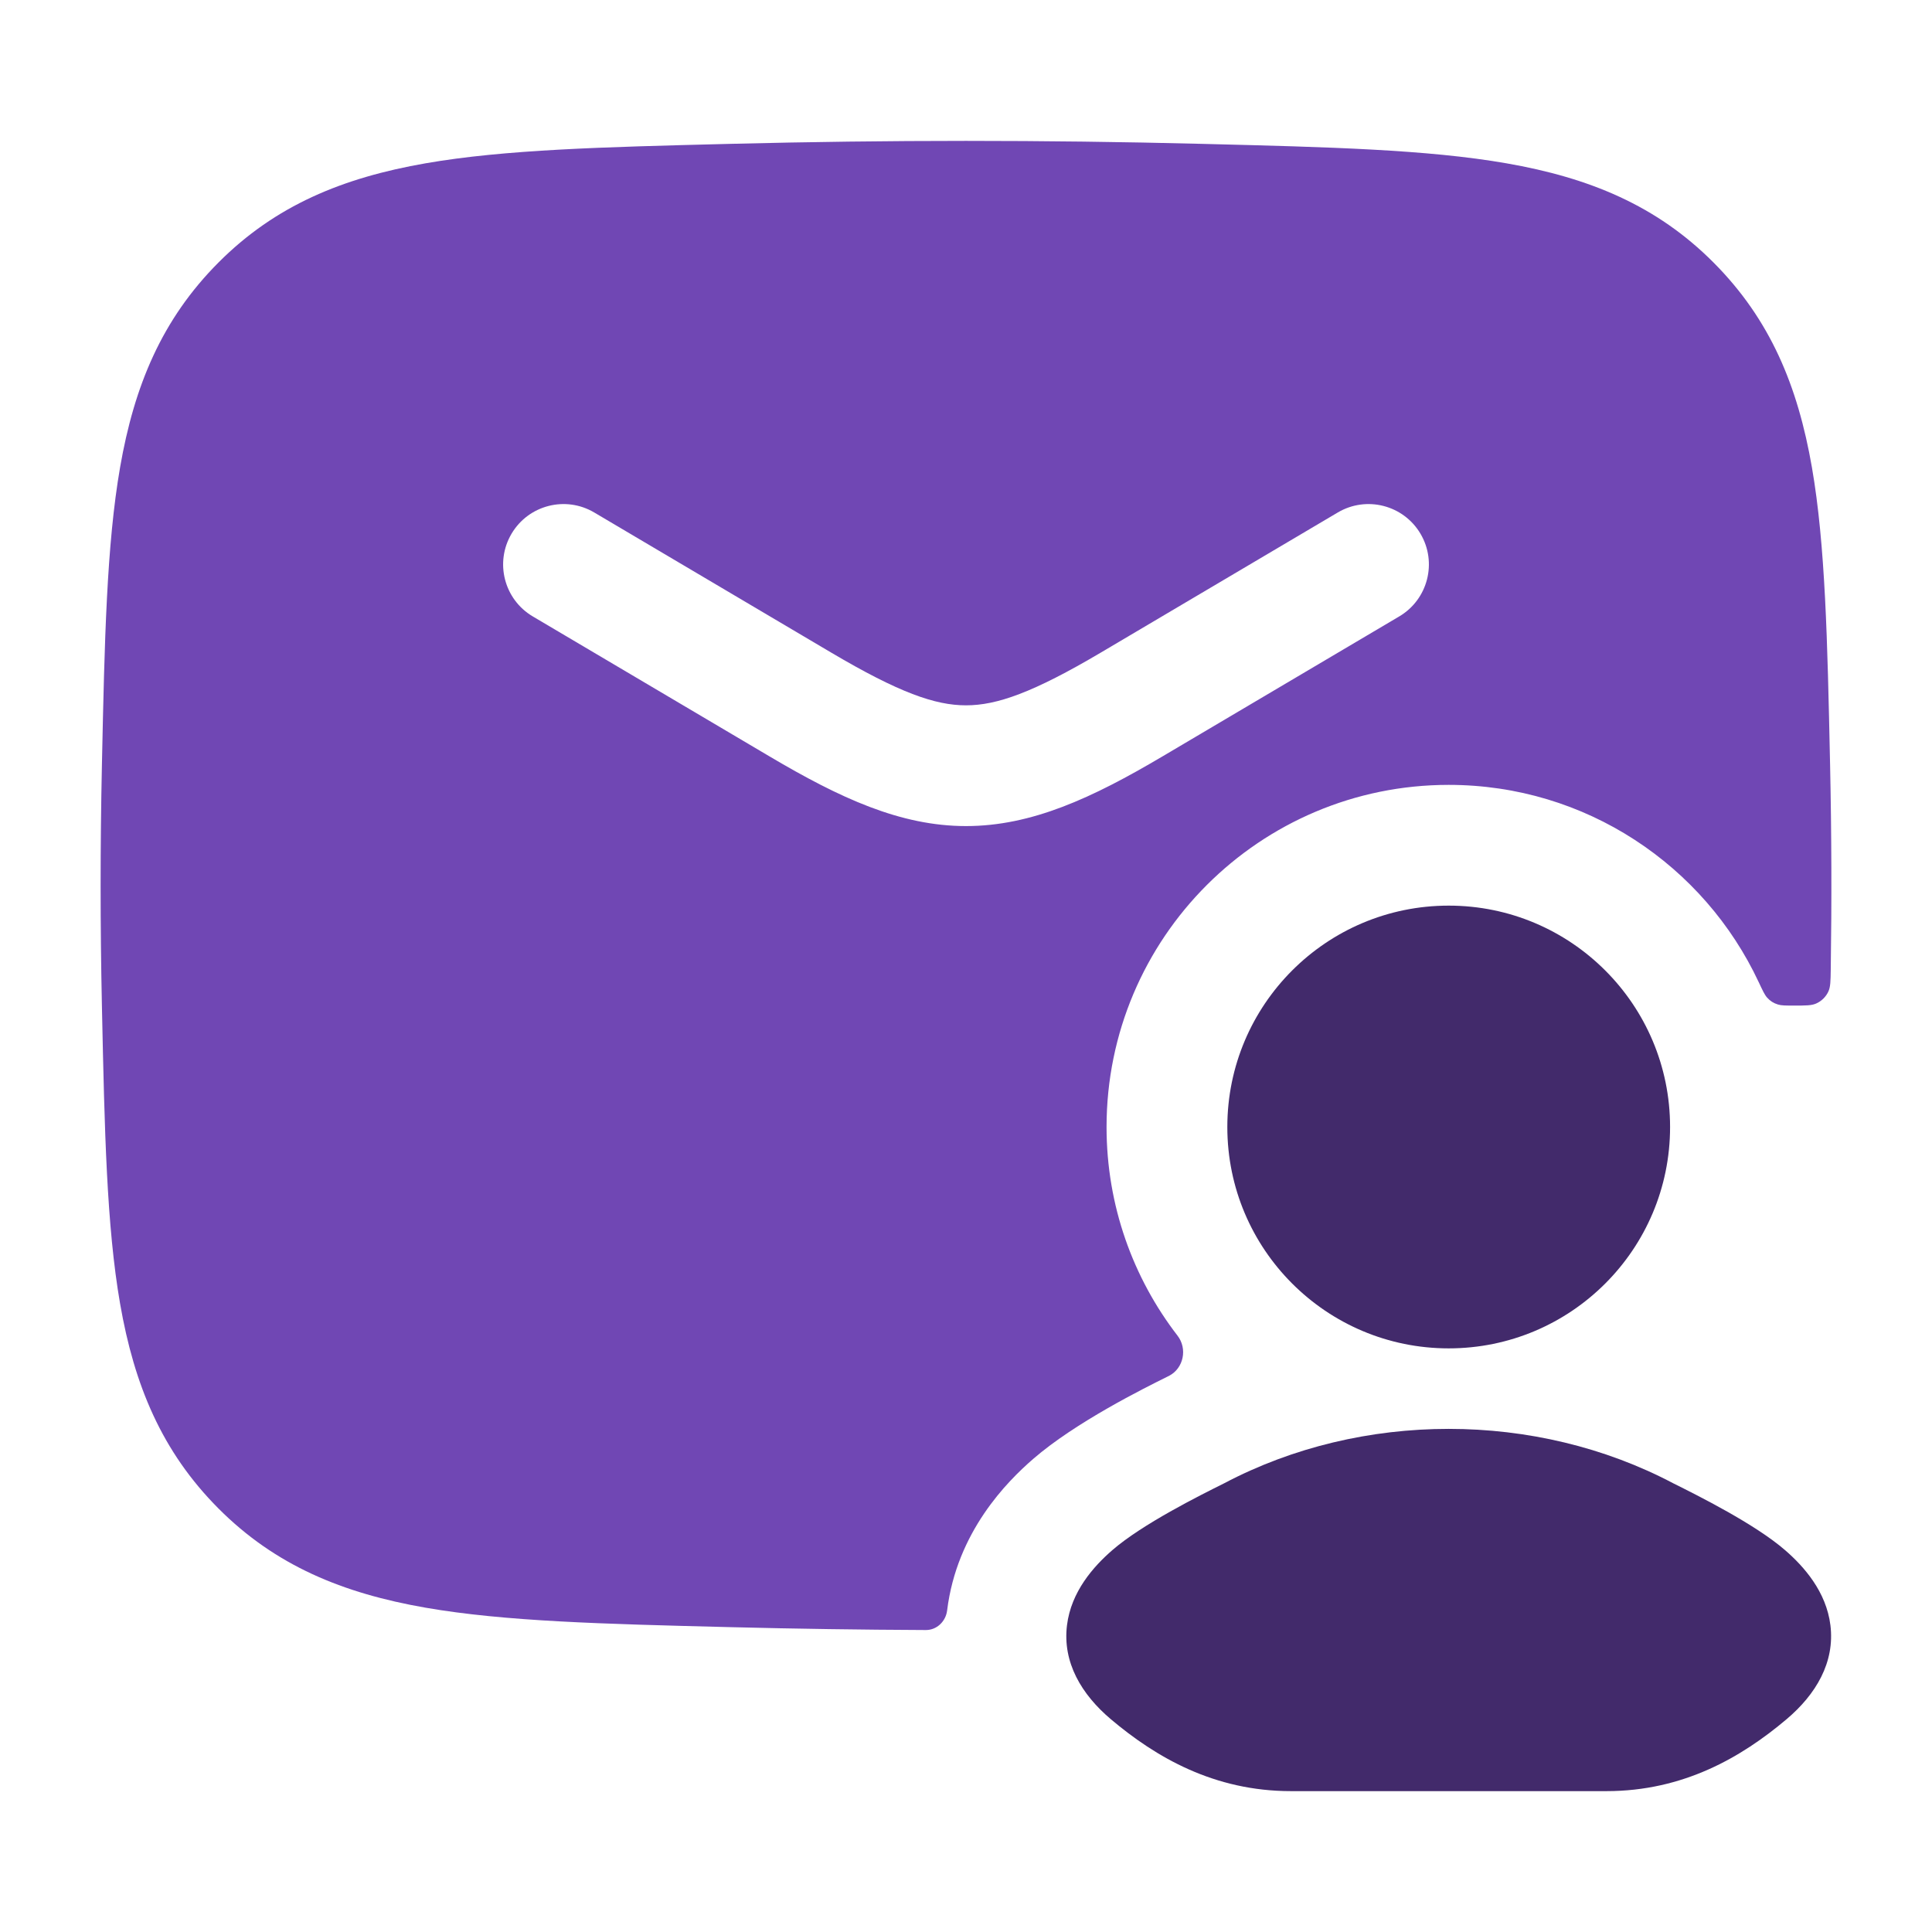
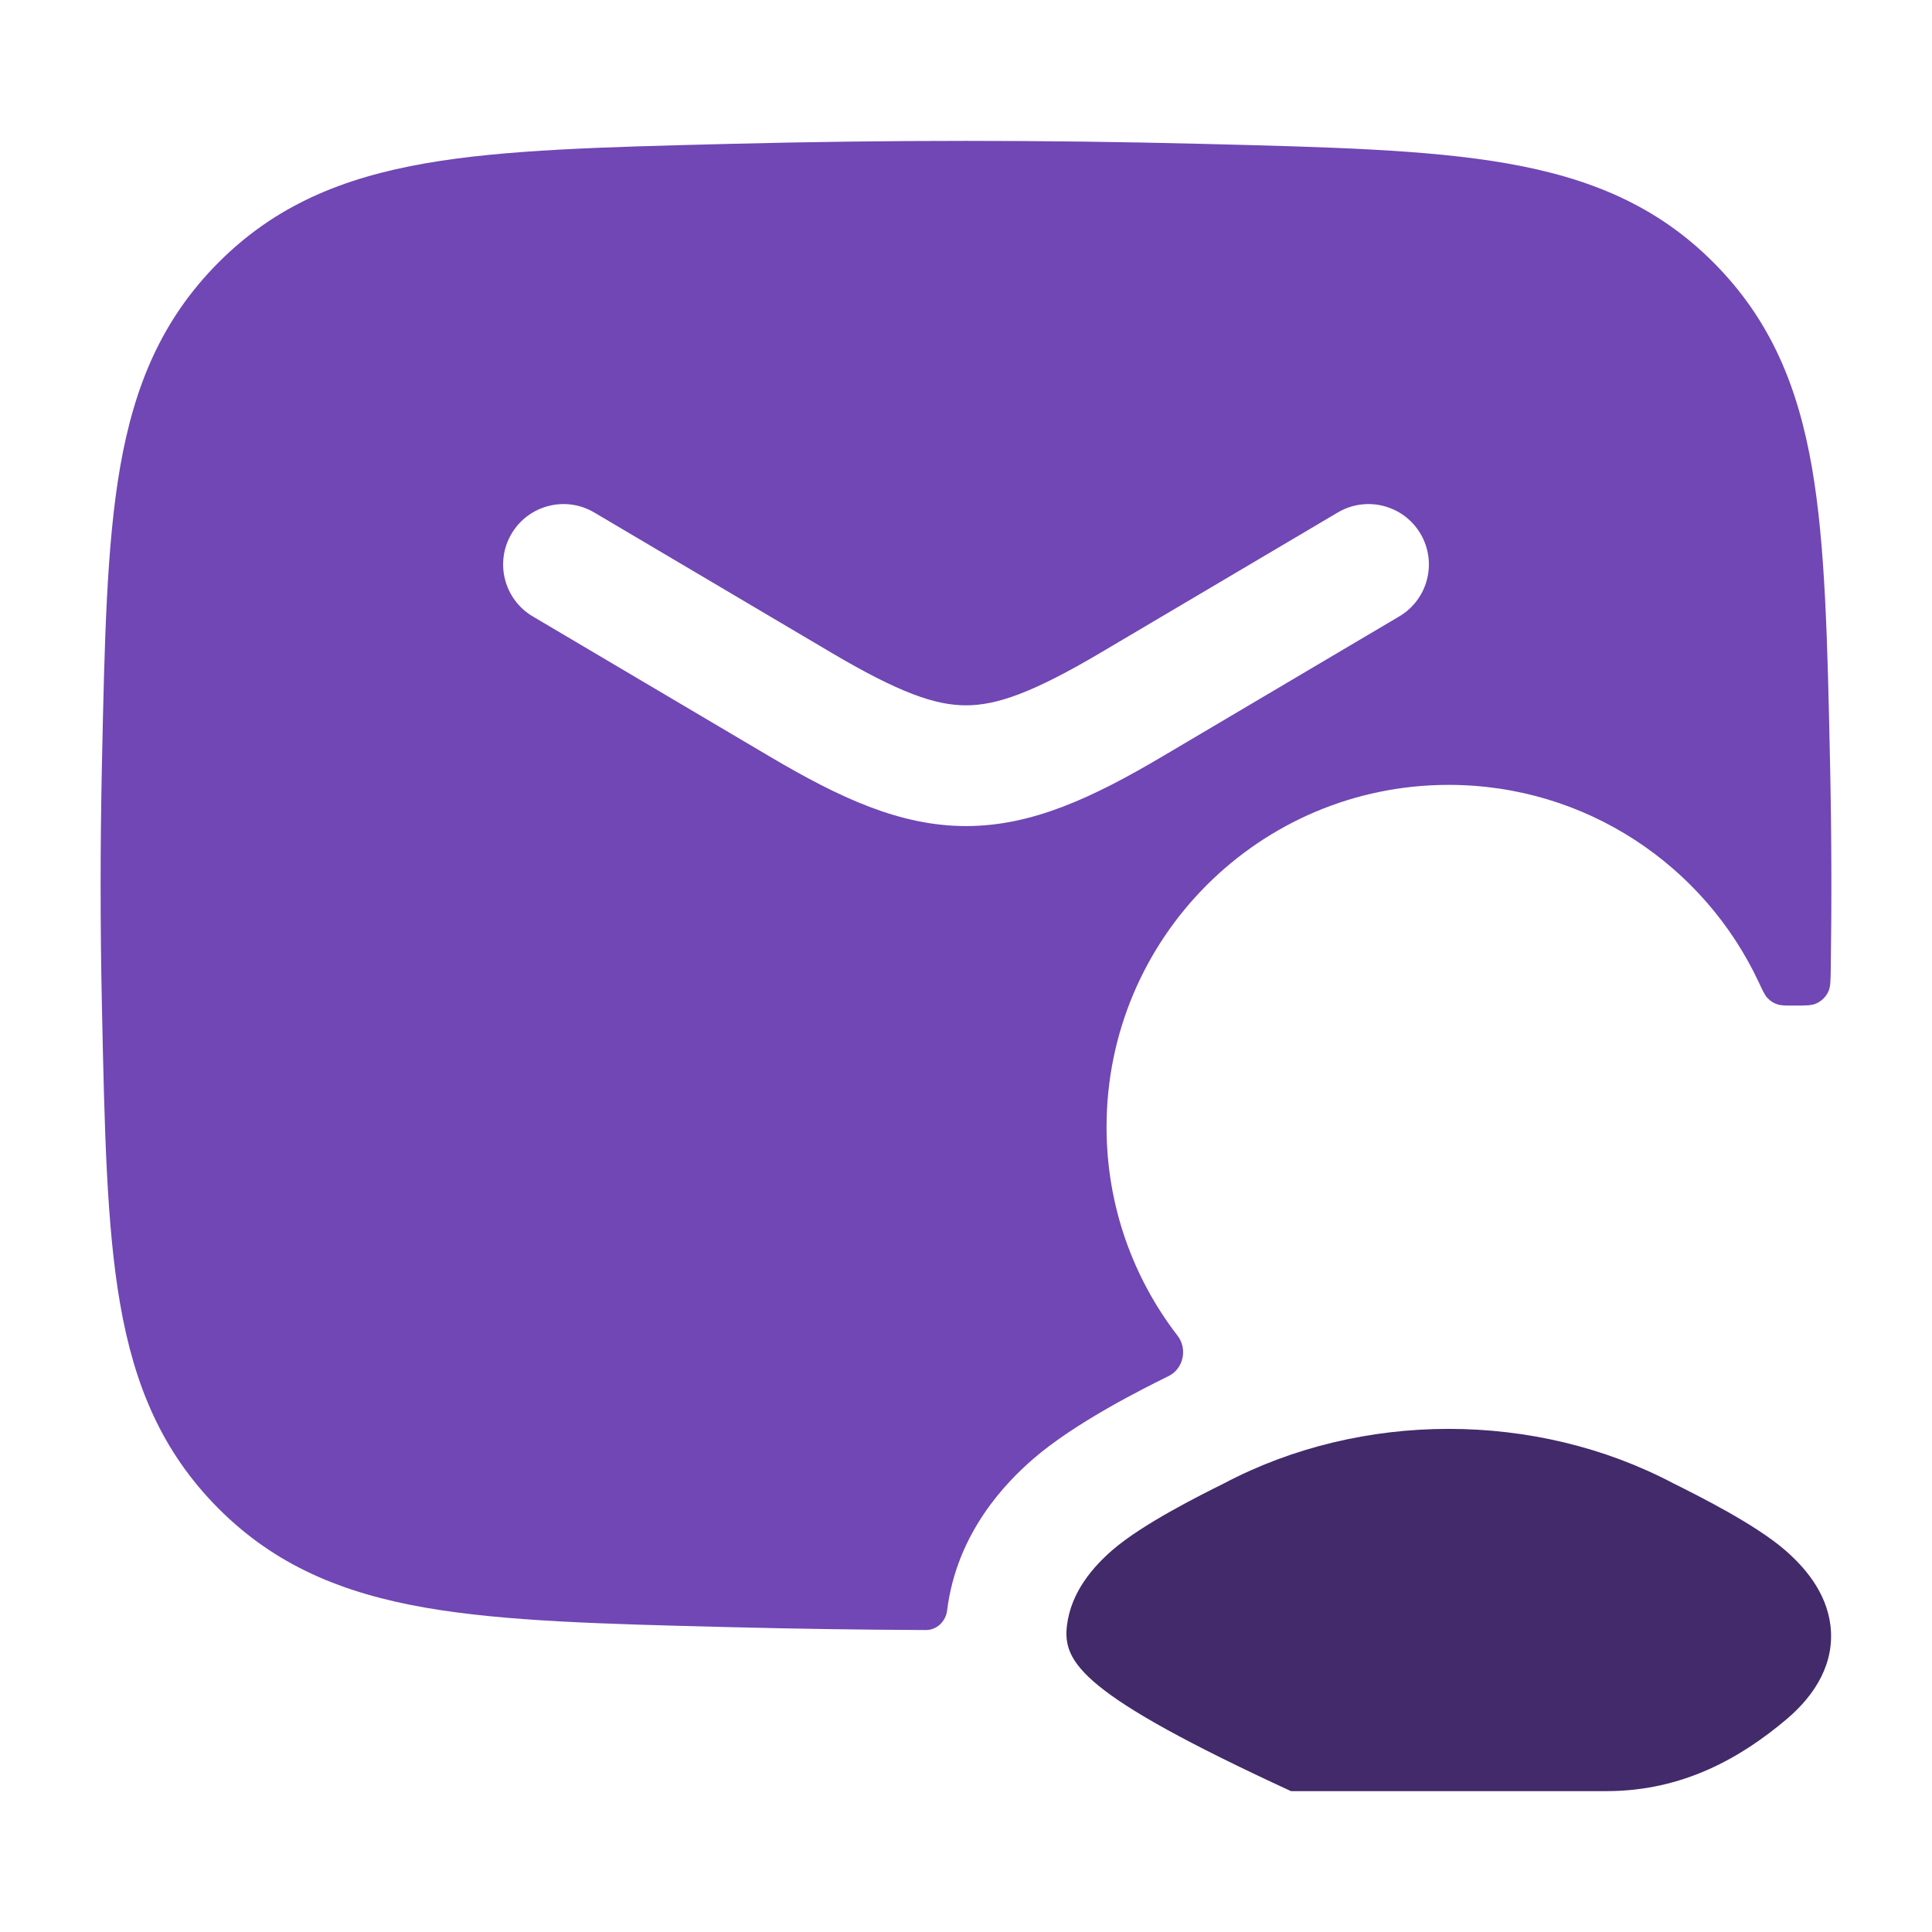
<svg xmlns="http://www.w3.org/2000/svg" width="1280" height="1280" viewBox="0 0 1280 1280" fill="none">
  <path fill-rule="evenodd" clip-rule="evenodd" d="M484.266 95.297C588.427 92.68 691.574 92.68 795.734 95.297L798.838 95.375C880.16 97.417 945.6 99.06 998.043 108.194C1052.95 117.756 1097.57 136.096 1135.27 173.939C1172.82 211.623 1191.06 255.607 1200.44 309.623C1209.37 361.056 1210.73 424.898 1212.42 503.983L1212.49 507.115C1213.45 552.289 1213.59 597.233 1212.92 642.337C1212.81 649.963 1212.75 653.771 1211.39 656.795C1209.75 660.411 1206.79 663.329 1203.15 664.902C1200.11 666.219 1196.27 666.219 1188.6 666.219C1183.02 666.219 1180.23 666.219 1177.95 665.515C1175 664.614 1172.83 663.238 1170.77 660.95C1169.16 659.174 1167.84 656.353 1165.2 650.715C1129.07 573.494 1050.68 520.001 959.787 520.001C834.603 520.001 733.12 621.483 733.12 746.667C733.12 798.715 750.662 846.673 780.16 884.934C786.79 893.531 784.224 906.449 774.608 911.489L773.51 912.033C757.99 919.734 712.528 942.278 684.475 966.609C667.323 981.483 633.926 1014.83 627.494 1066.97C626.603 1074.19 620.694 1079.97 613.424 1079.94C570.448 1079.76 527.445 1079.12 484.266 1078.04L481.161 1077.96C399.839 1075.92 334.401 1074.27 281.958 1065.14C227.051 1055.58 182.426 1037.24 144.727 999.398C107.185 961.713 88.941 917.729 79.561 863.713C70.629 812.278 69.269 748.438 67.584 669.355L67.517 666.219C66.384 613.083 66.384 560.251 67.516 507.115L67.584 503.982C69.269 424.897 70.629 361.056 79.561 309.622C88.941 255.606 107.185 211.622 144.727 173.938C182.426 136.095 227.051 117.755 281.958 108.193C334.401 99.059 399.84 97.417 481.164 95.375L484.266 95.297ZM393.697 339.533C374.681 328.29 350.151 334.592 338.908 353.608C327.665 372.624 333.966 397.154 352.982 408.398L509.89 501.167C556.336 528.627 596.411 547.297 640.006 547.297C683.6 547.297 723.68 528.627 770.123 501.167L927.03 408.398C946.048 397.154 952.347 372.624 941.104 353.608C929.862 334.592 905.334 328.29 886.315 339.533L729.408 432.303C684.374 458.928 660.432 467.299 640.006 467.299C619.579 467.299 595.638 458.928 550.603 432.303L393.697 339.533Z" fill="#7047B4" />
-   <path d="M811.045 982.72C902.176 934.651 1017.43 934.651 1108.56 982.72C1125.07 990.939 1162.76 1009.75 1182.7 1027.05C1195.12 1037.82 1209.95 1054.47 1212.7 1076.77C1215.73 1101.38 1203.09 1122.61 1183.61 1139.06C1153.76 1164.25 1115.27 1186.67 1064.31 1186.67H855.291C804.331 1186.67 765.846 1164.25 736 1139.06C716.518 1122.61 703.872 1101.38 706.907 1076.77C709.659 1054.46 724.486 1037.82 736.902 1027.05C756.843 1009.75 794.533 990.939 811.045 982.72Z" fill="#422A6B" />
-   <path d="M813.136 746.667C813.136 665.664 878.8 600 959.802 600C1040.81 600 1106.47 665.664 1106.47 746.667C1106.47 827.669 1040.81 893.333 959.802 893.333C878.8 893.333 813.136 827.669 813.136 746.667Z" fill="#422A6B" />
+   <path d="M811.045 982.72C902.176 934.651 1017.43 934.651 1108.56 982.72C1125.07 990.939 1162.76 1009.75 1182.7 1027.05C1195.12 1037.82 1209.95 1054.47 1212.7 1076.77C1215.73 1101.38 1203.09 1122.61 1183.61 1139.06C1153.76 1164.25 1115.27 1186.67 1064.31 1186.67H855.291C716.518 1122.61 703.872 1101.38 706.907 1076.77C709.659 1054.46 724.486 1037.82 736.902 1027.05C756.843 1009.75 794.533 990.939 811.045 982.72Z" fill="#422A6B" />
</svg>